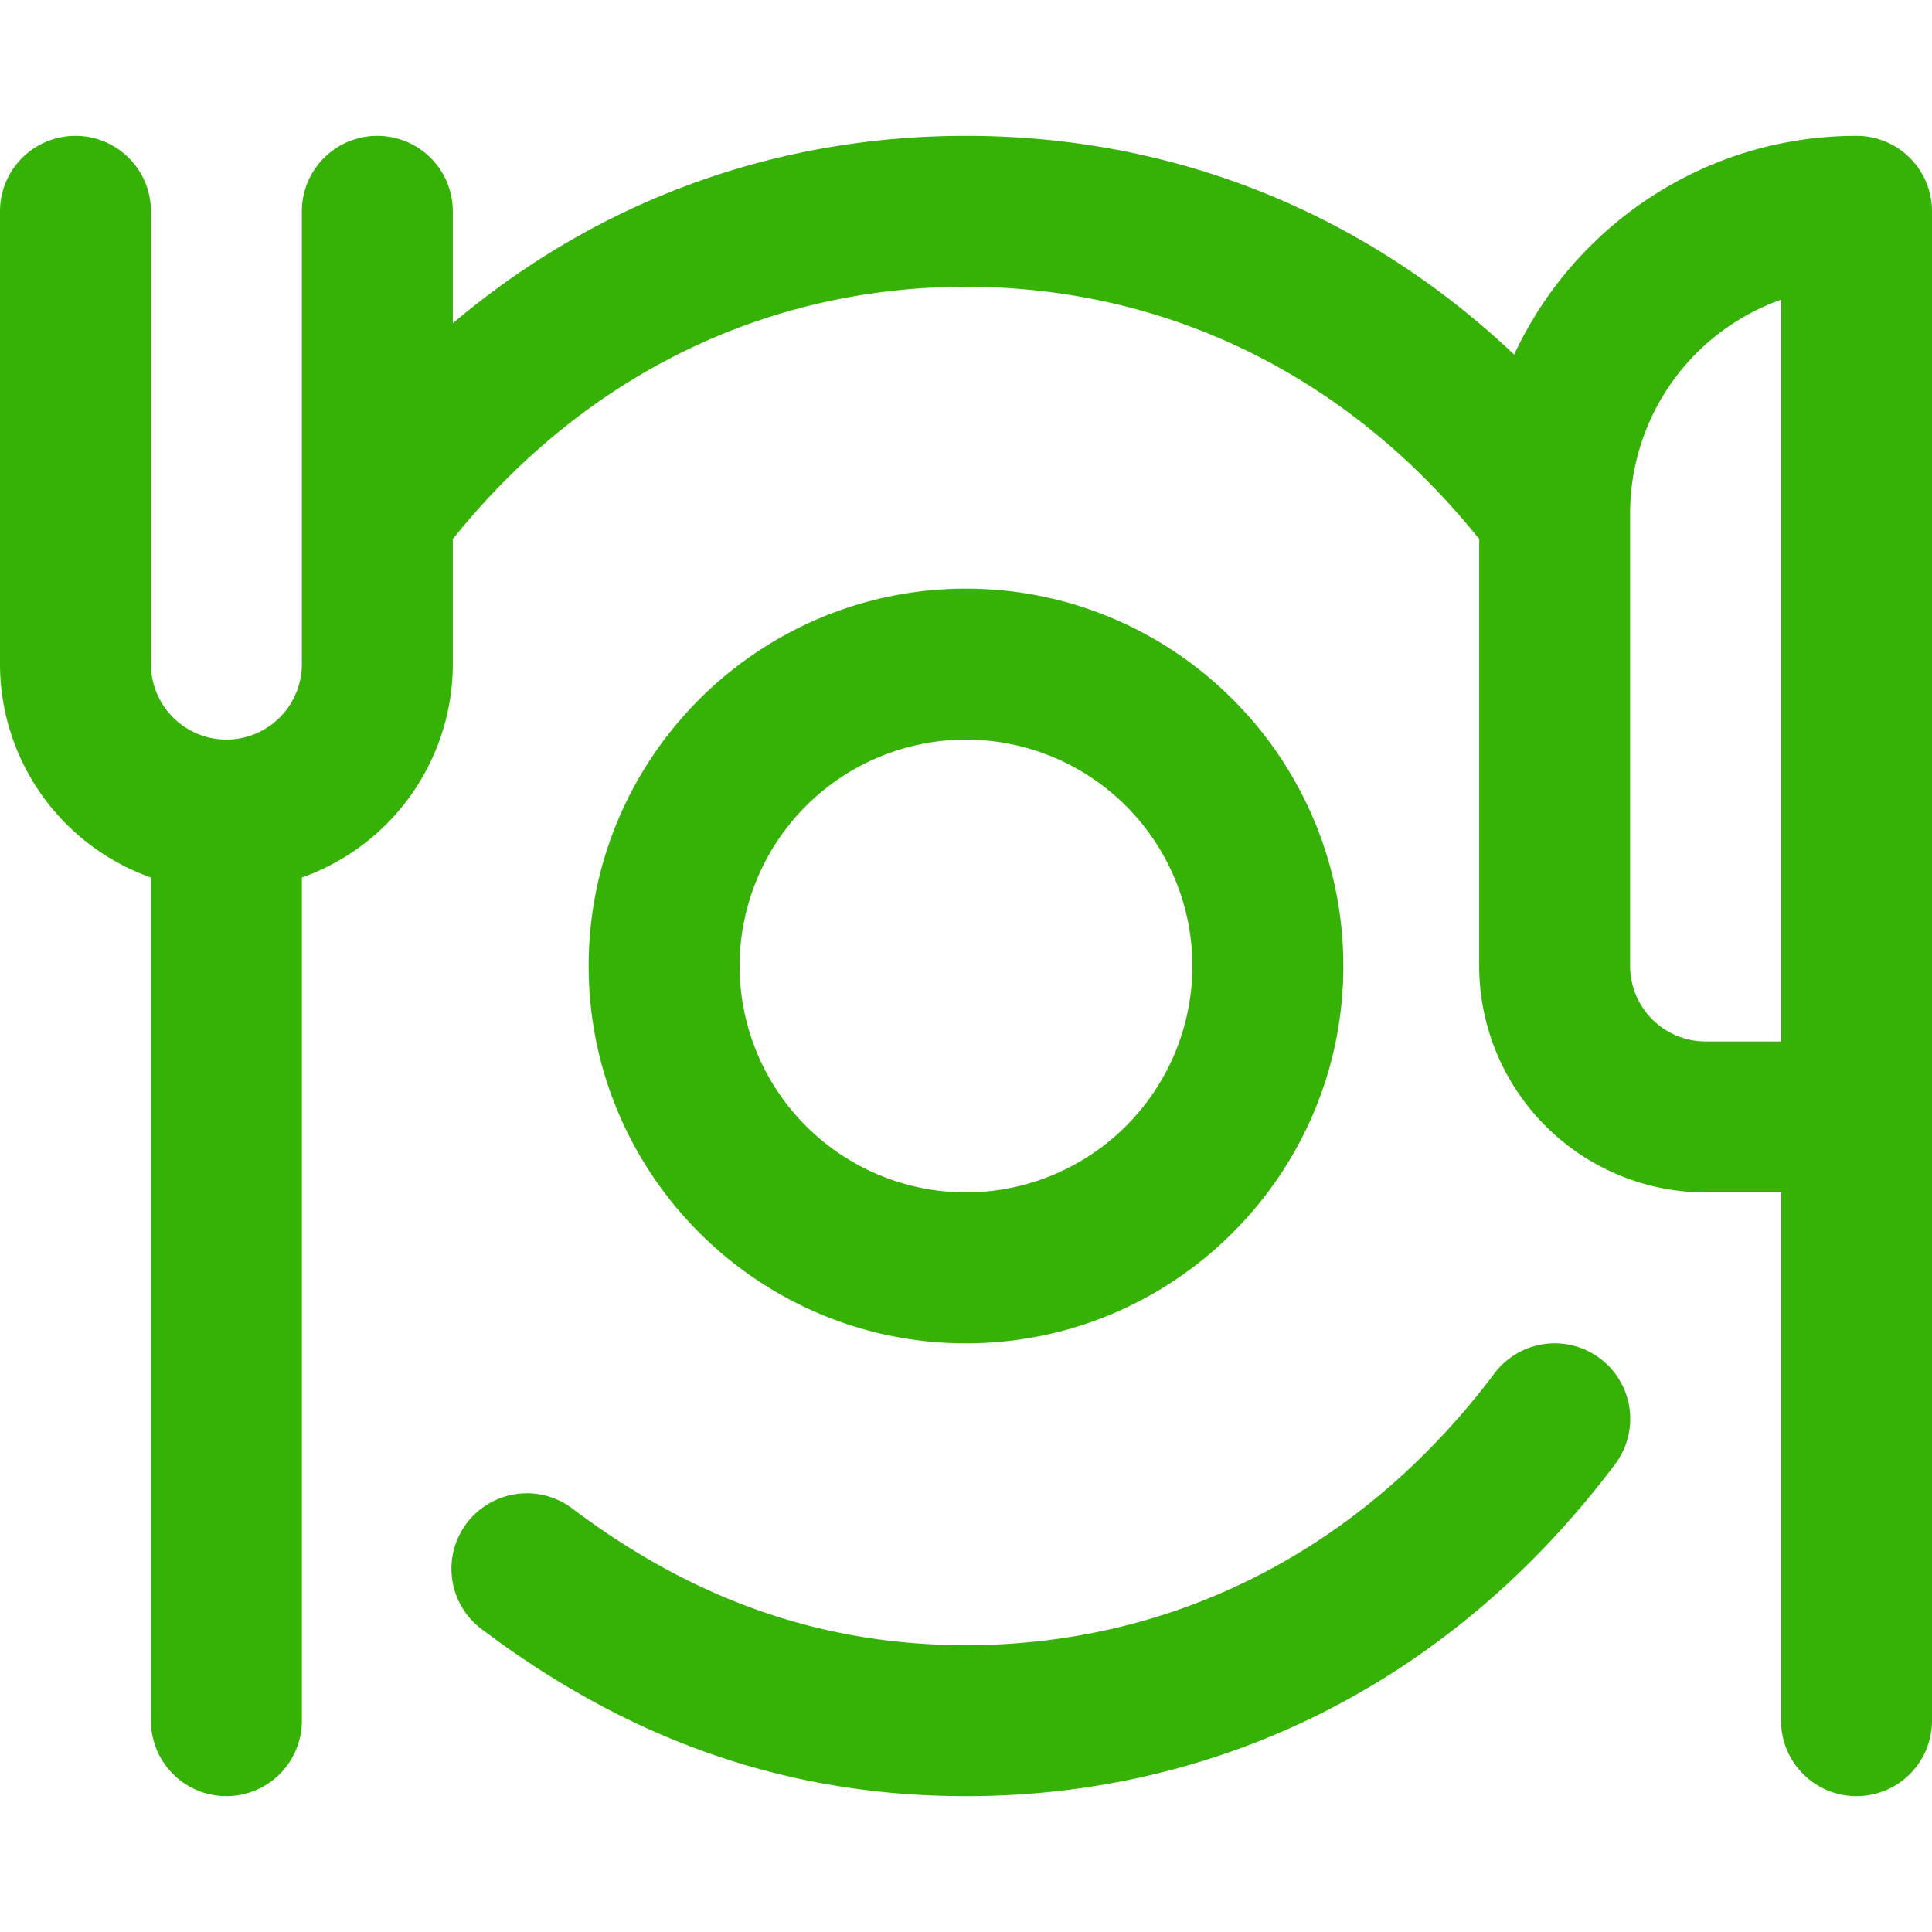
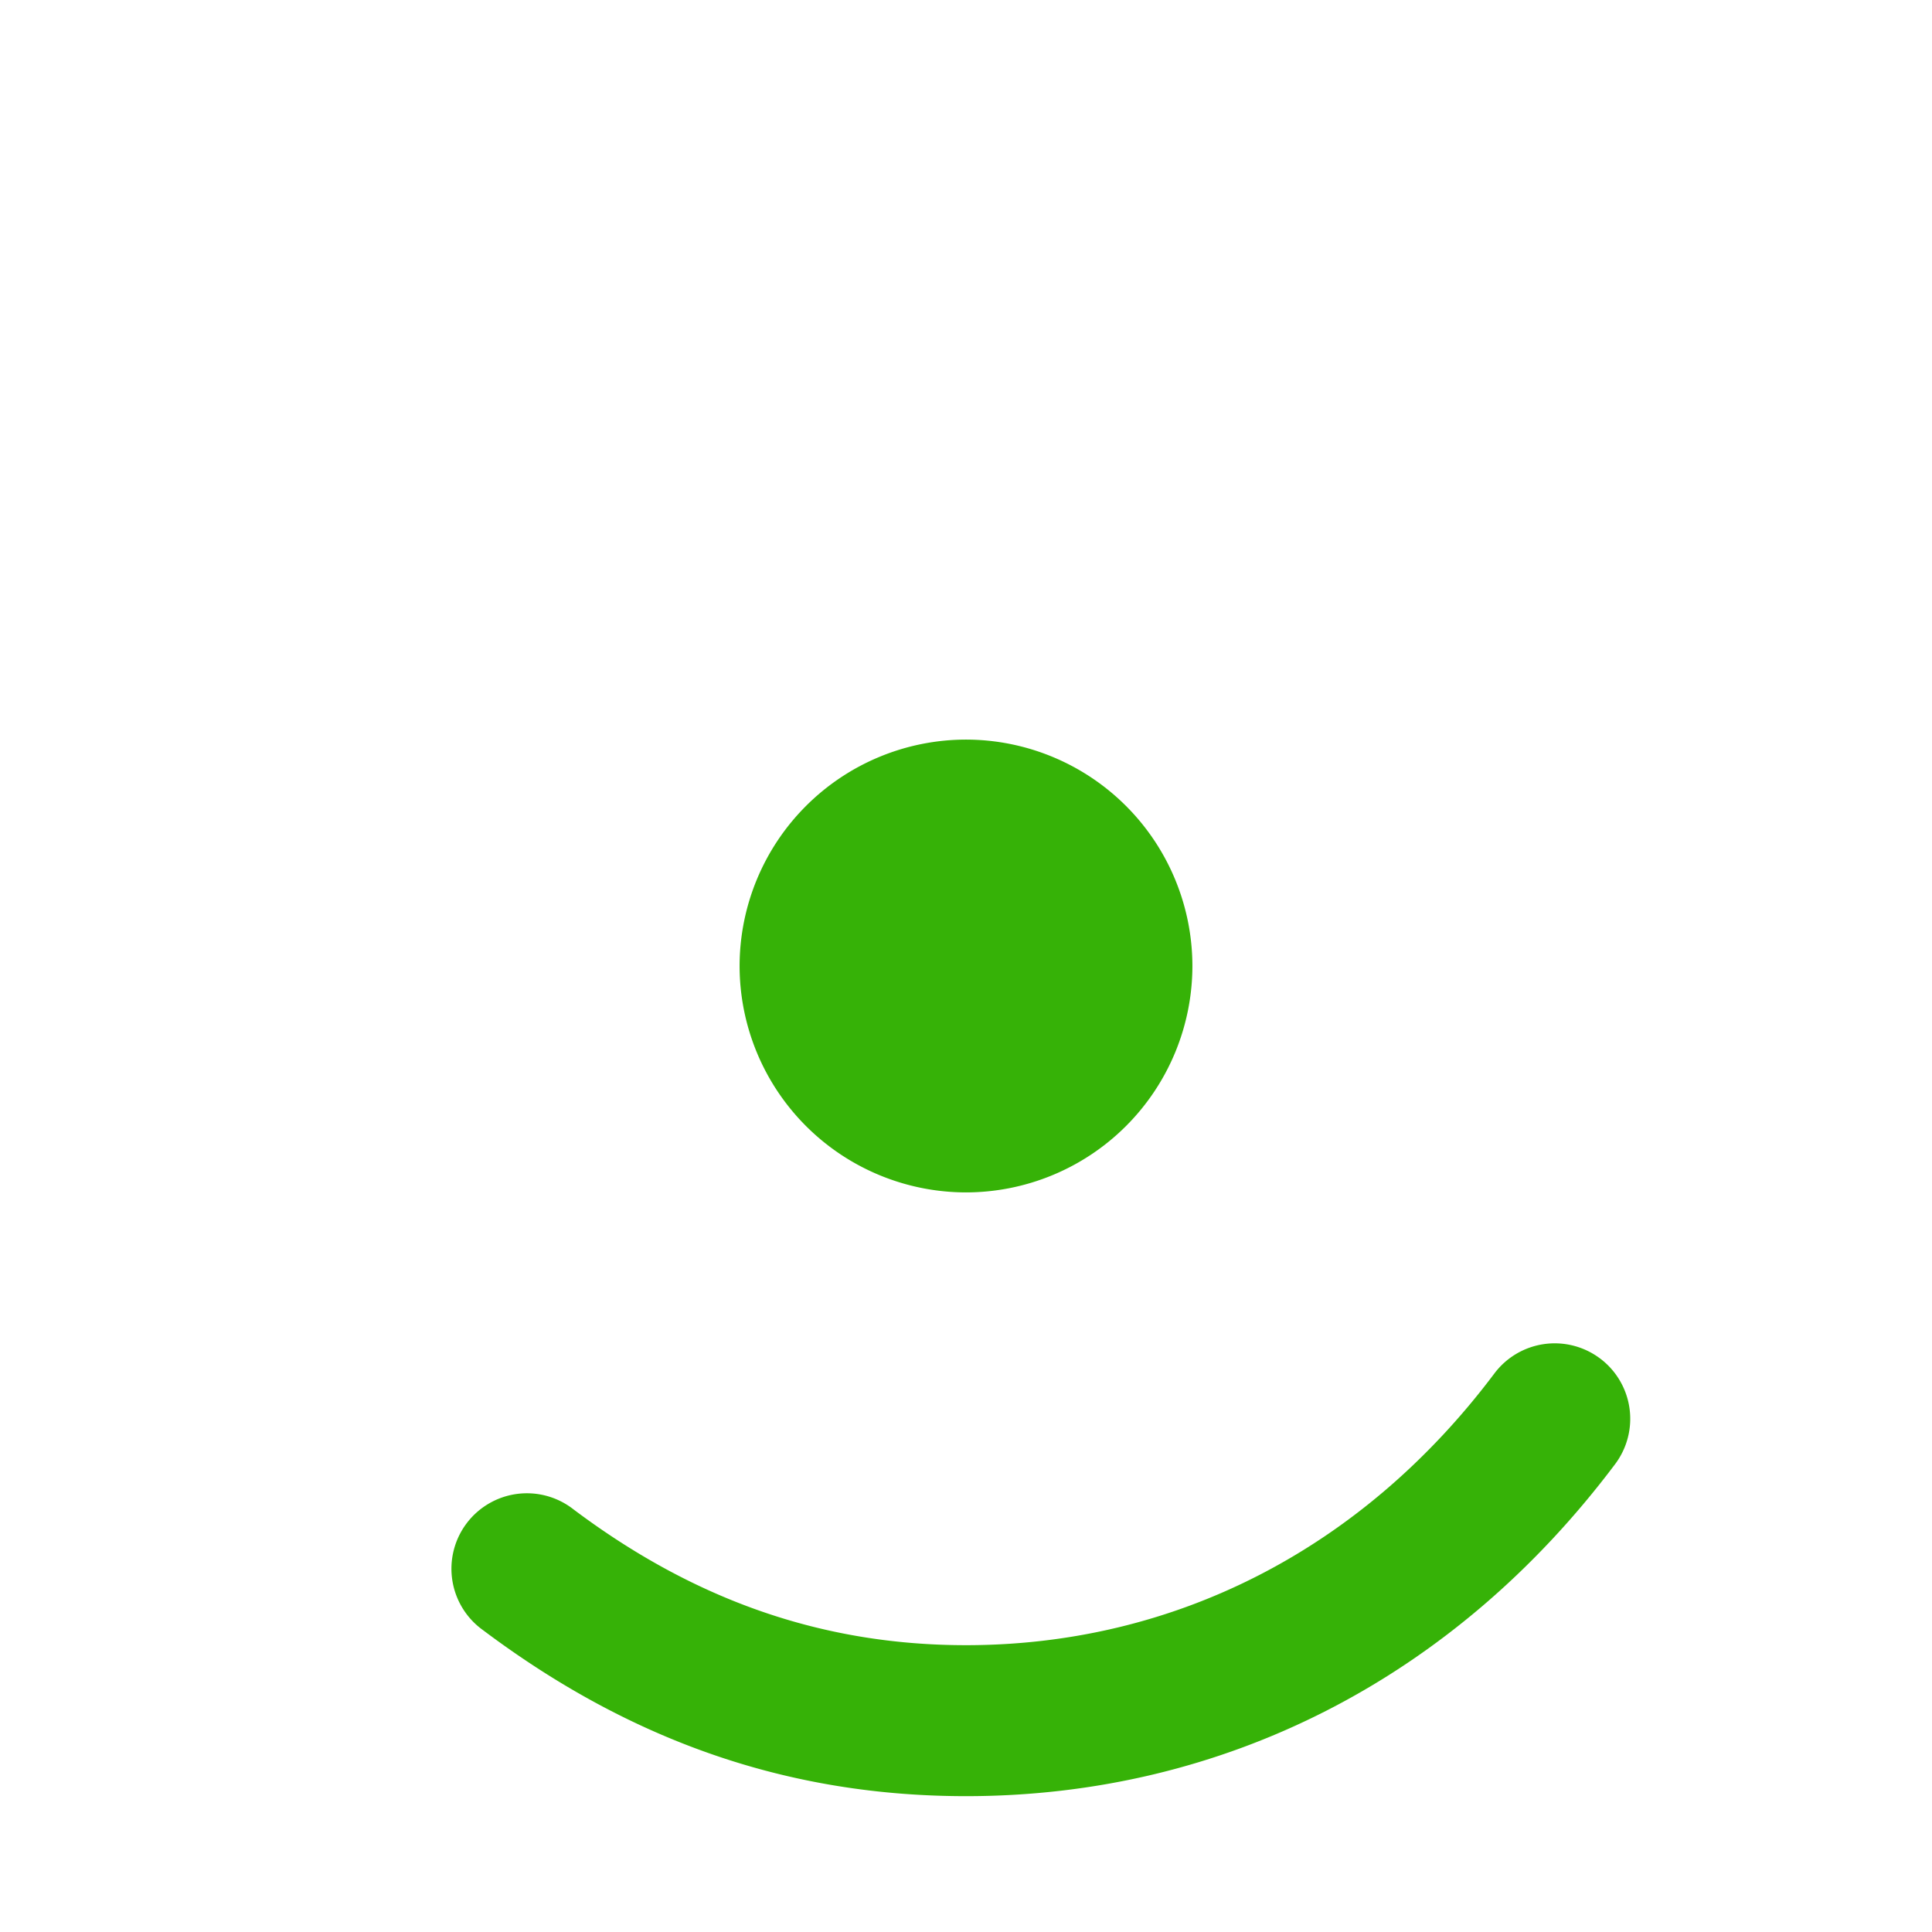
<svg xmlns="http://www.w3.org/2000/svg" width="48" height="48" fill="none">
-   <path d="M46.125 3.375c-3.763 0-7.015 2.229-8.506 5.435C33.89 5.282 29.164 3.375 24 3.375c-4.771 0-9.166 1.628-12.75 4.657V5.25a1.875 1.875 0 1 0-3.75 0V16.5a1.877 1.877 0 0 1-1.875 1.875A1.877 1.877 0 0 1 3.75 16.5V5.25a1.875 1.875 0 1 0-3.75 0V16.5a5.634 5.634 0 0 0 3.75 5.302V42.75a1.875 1.875 0 1 0 3.75 0V21.802a5.634 5.634 0 0 0 3.75-5.302v-3.108C14.497 9.346 19.001 7.125 24 7.125s9.504 2.22 12.75 6.267V24a5.631 5.631 0 0 0 5.625 5.625h1.875V42.75a1.875 1.875 0 1 0 3.75 0V5.25c0-1.036-.84-1.875-1.875-1.875ZM40.5 24V12.75a5.635 5.635 0 0 1 3.75-5.304v18.429h-1.875A1.877 1.877 0 0 1 40.5 24Z" fill="#36B207" />
-   <path d="M39.752 33.75a1.875 1.875 0 0 0-2.625.374c-3.27 4.353-7.932 6.75-13.127 6.75-3.538 0-6.727-1.102-9.749-3.372A1.875 1.875 0 1 0 12 40.5c3.695 2.776 7.62 4.125 12.001 4.125 6.403 0 12.13-2.93 16.126-8.249a1.875 1.875 0 0 0-.373-2.625ZM24 33.375c-5.17 0-9.375-4.206-9.375-9.375 0-5.17 4.206-9.375 9.375-9.375 5.17 0 9.375 4.206 9.375 9.375 0 5.17-4.206 9.375-9.375 9.375Zm0-15A5.631 5.631 0 0 0 18.375 24 5.631 5.631 0 0 0 24 29.625 5.631 5.631 0 0 0 29.625 24 5.631 5.631 0 0 0 24 18.375Z" fill="#36B207" />
+   <path d="M39.752 33.75a1.875 1.875 0 0 0-2.625.374c-3.27 4.353-7.932 6.75-13.127 6.75-3.538 0-6.727-1.102-9.749-3.372A1.875 1.875 0 1 0 12 40.5c3.695 2.776 7.62 4.125 12.001 4.125 6.403 0 12.13-2.93 16.126-8.249a1.875 1.875 0 0 0-.373-2.625ZM24 33.375Zm0-15A5.631 5.631 0 0 0 18.375 24 5.631 5.631 0 0 0 24 29.625 5.631 5.631 0 0 0 29.625 24 5.631 5.631 0 0 0 24 18.375Z" fill="#36B207" />
</svg>